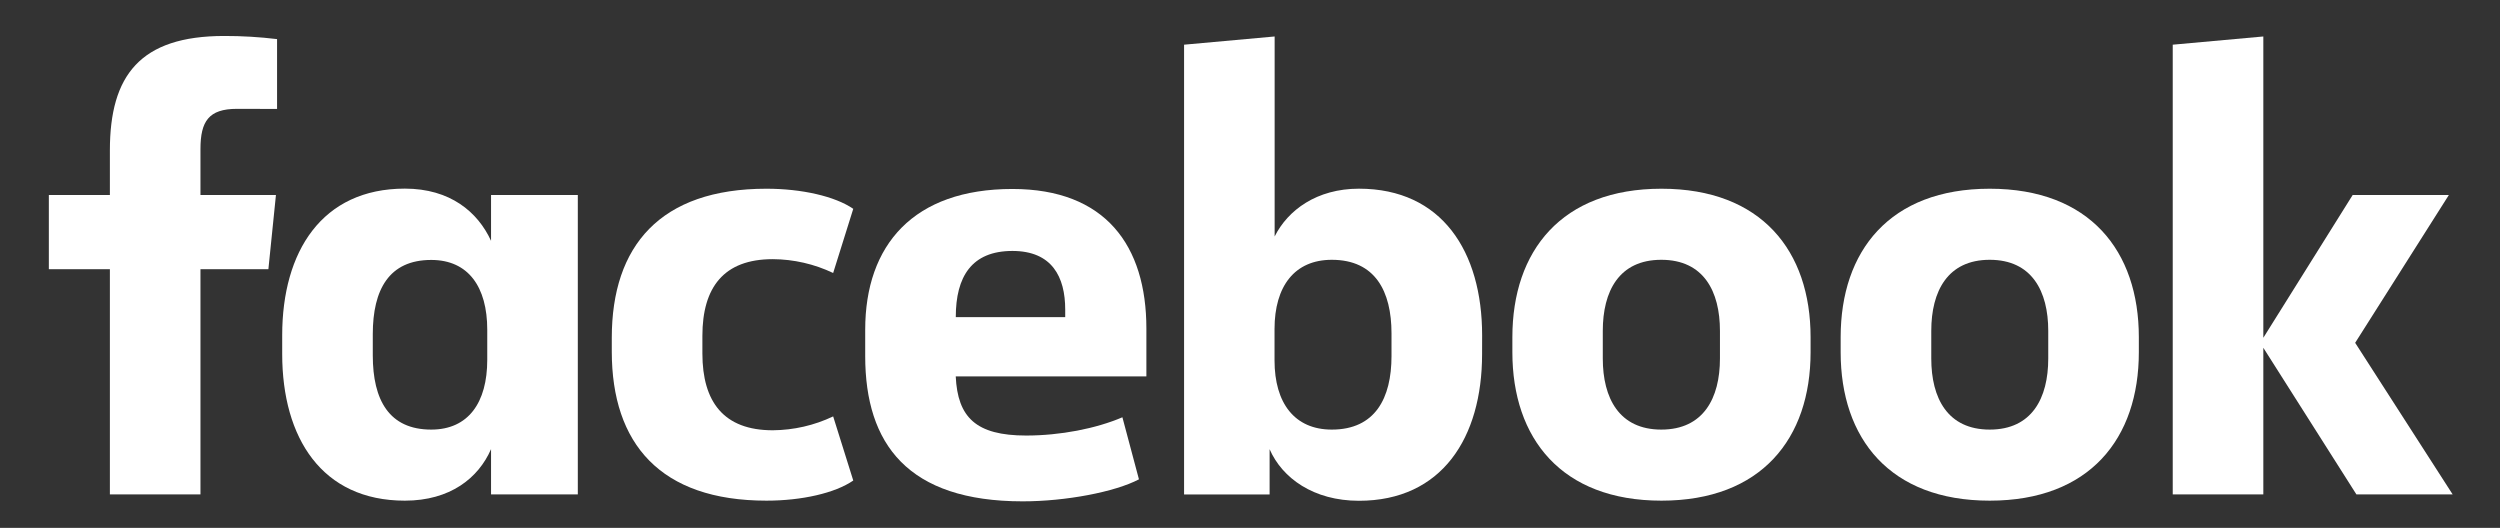
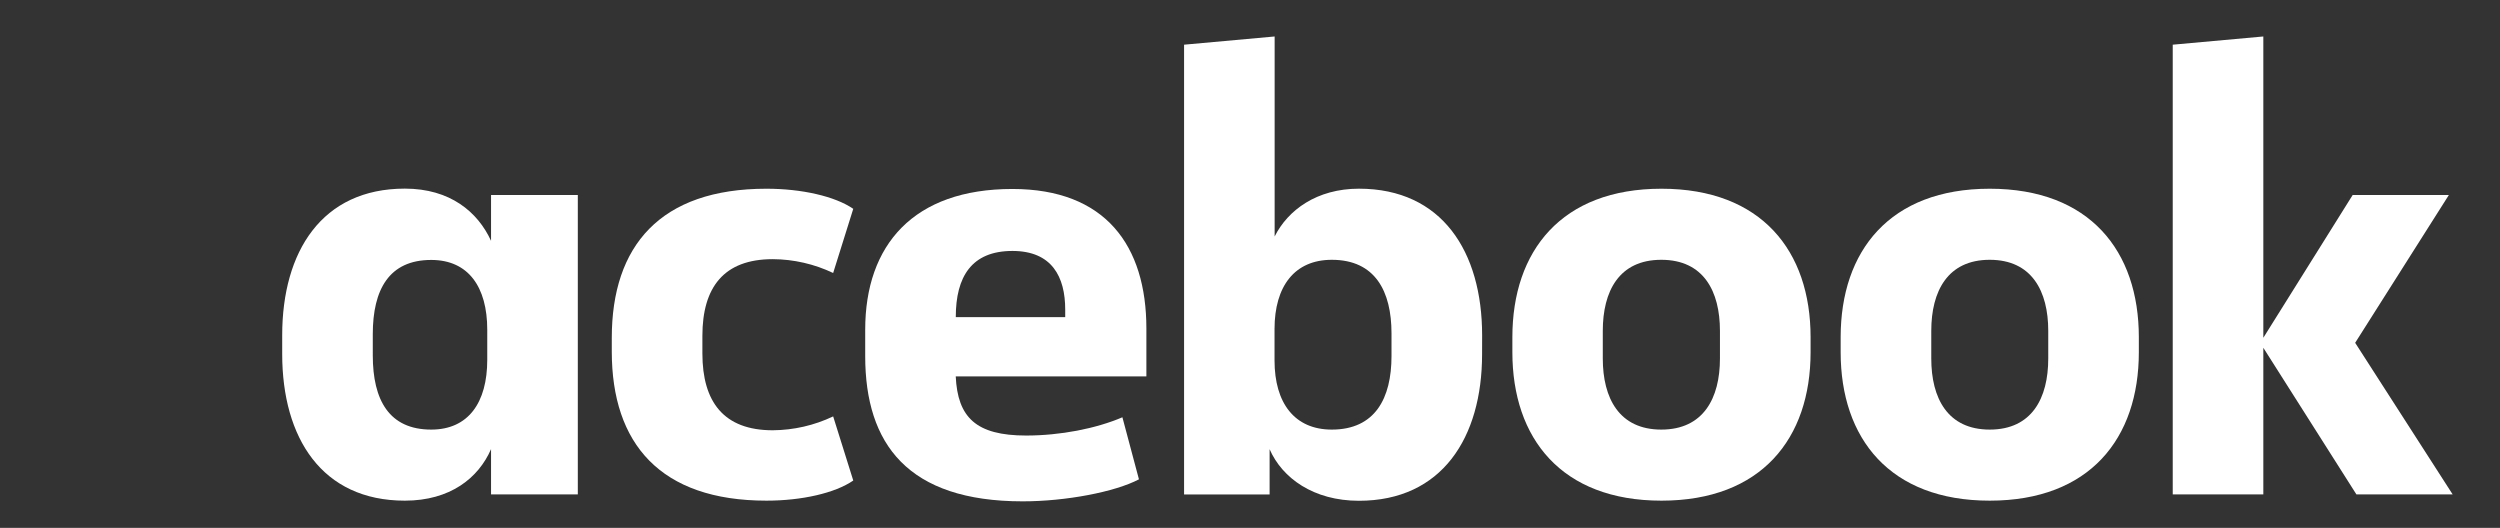
<svg xmlns="http://www.w3.org/2000/svg" version="1.1" id="Layer_1" x="0px" y="0px" width="170.277px" height="35.954px" viewBox="0 0 170.277 35.954" enable-background="new 0 0 170.277 35.954" xml:space="preserve">
  <rect x="0" y="0" width="170.277" height="35.954" fill="#333333" stroke="none" />
  <g transform="matrix(0.076, 0, 0, 0.076, -9.87, -16.955)">
-     <path fill="#FFFFFF" d="M342.208,320.636c-25.382,0-32.683,11.253-32.683,36.071v41.15h67.64l-6.77,66.5h-60.87v201.825h-81.18   V464.358h-54.703v-66.5h54.703v-40.036c0-67.064,27.041-102.494,102.488-102.494c15.826-0.032,31.614,0.909,47.337,2.812v62.587   L342.208,320.636z" />
    <path fill="#FFFFFF" d="M382.775,523.55c0-74.948,35.527-131.418,109.93-131.418c40.567,0,65.341,20.886,77.234,46.786v-41.061   h77.766v268.325H569.94v-40.58c-11.279,25.926-36.667,46.178-77.234,46.178c-74.403,0-109.93-56.349-109.93-131.399V523.55z    M463.955,541.611c0,40.029,14.648,66.481,52.384,66.481c33.292,0,50.2-24.235,50.2-62.548v-26.951   c0-38.313-16.908-62.542-50.2-62.542c-37.736,0-52.384,26.496-52.384,66.5V541.611z" />
    <path fill="#FFFFFF" d="M816.783,392.222c31.55,0,61.44,6.776,77.772,18.023l-18.016,57.501   c-16.896-8.038-35.373-12.291-54.133-12.393c-43.975,0-63.061,25.35-63.061,68.761v15.781c0,43.411,19.163,68.812,63.061,68.812   c18.759-0.154,37.237-4.381,54.133-12.438l18.016,57.476c-16.332,11.272-46.191,18.036-77.772,18.036   c-95.276,0-138.636-51.25-138.636-133.576v-12.399C678.147,443.51,721.507,392.222,816.783,392.222z" />
    <path fill="#FFFFFF" d="M905.258,542.239v-23.646c0-76.075,43.405-126.141,131.911-126.141   c83.434,0,120.082,50.719,120.082,125.154v42.822H986.393c1.723,36.622,18.048,52.992,63.106,52.992   c30.461,0,62.574-6.2,86.258-16.37l14.833,55.618c-21.405,11.272-65.379,19.727-104.268,19.727   C943.577,672.37,905.258,621.119,905.258,542.239z M986.437,507.282h98.069v-6.725c0-29.301-11.823-52.563-47.305-52.563   c-36.66,0.019-50.764,23.134-50.764,59.224V507.282z" />
    <path fill="#FFFFFF" d="M1458.105,540.484c0,74.948-36.058,131.399-110.391,131.399c-40.58,0-68.748-20.29-80.033-46.216v40.58   h-76.651V263.141l81.16-7.359v179.248c11.861-23.665,37.788-42.841,75.563-42.841c74.397,0,110.391,56.374,110.391,131.399   L1458.105,540.484z M1376.932,521.872c0-37.788-14.641-65.949-53.53-65.949c-33.266,0-51.302,23.653-51.302,62.004v28.168   c0,38.339,18.036,61.997,51.302,61.997c38.889,0,53.53-28.142,53.53-65.917V521.872z" />
    <path fill="#FFFFFF" d="M1485.248,538.768v-13.488c0-77.266,43.962-133.058,133.615-133.058c89.627,0,133.64,55.791,133.64,133.058   v13.488c0,77.215-44.013,133.013-133.64,133.013C1529.248,671.78,1485.248,615.983,1485.248,538.768z M1671.279,519.617   c0-35.533-14.667-63.695-52.557-63.695c-37.903,0-52.442,28.161-52.442,63.695v24.799c0,35.533,14.68,63.675,52.442,63.675   c37.749,0,52.557-28.142,52.557-63.675V519.617z" />
    <path fill="#FFFFFF" d="M1779.454,538.768v-13.488c0-77.266,43.962-133.058,133.589-133.058c89.653,0,133.64,55.791,133.64,133.058   v13.488c0,77.215-43.987,133.013-133.64,133.013C1823.416,671.78,1779.454,615.983,1779.454,538.768z M1965.498,519.617   c0-35.533-14.667-63.695-52.454-63.695c-37.724,0-52.378,28.161-52.378,63.695v24.799c0,35.533,14.654,63.675,52.378,63.675   c37.788,0,52.454-28.142,52.454-63.675V519.617z" />
    <path fill="#FFFFFF" d="M2158.253,525.804l80.059-127.947h86.207l-83.966,132.456l87.373,135.869h-86.259l-83.415-131.412v131.412   h-81.186V263.141l81.186-7.359V525.804z" />
  </g>
</svg>